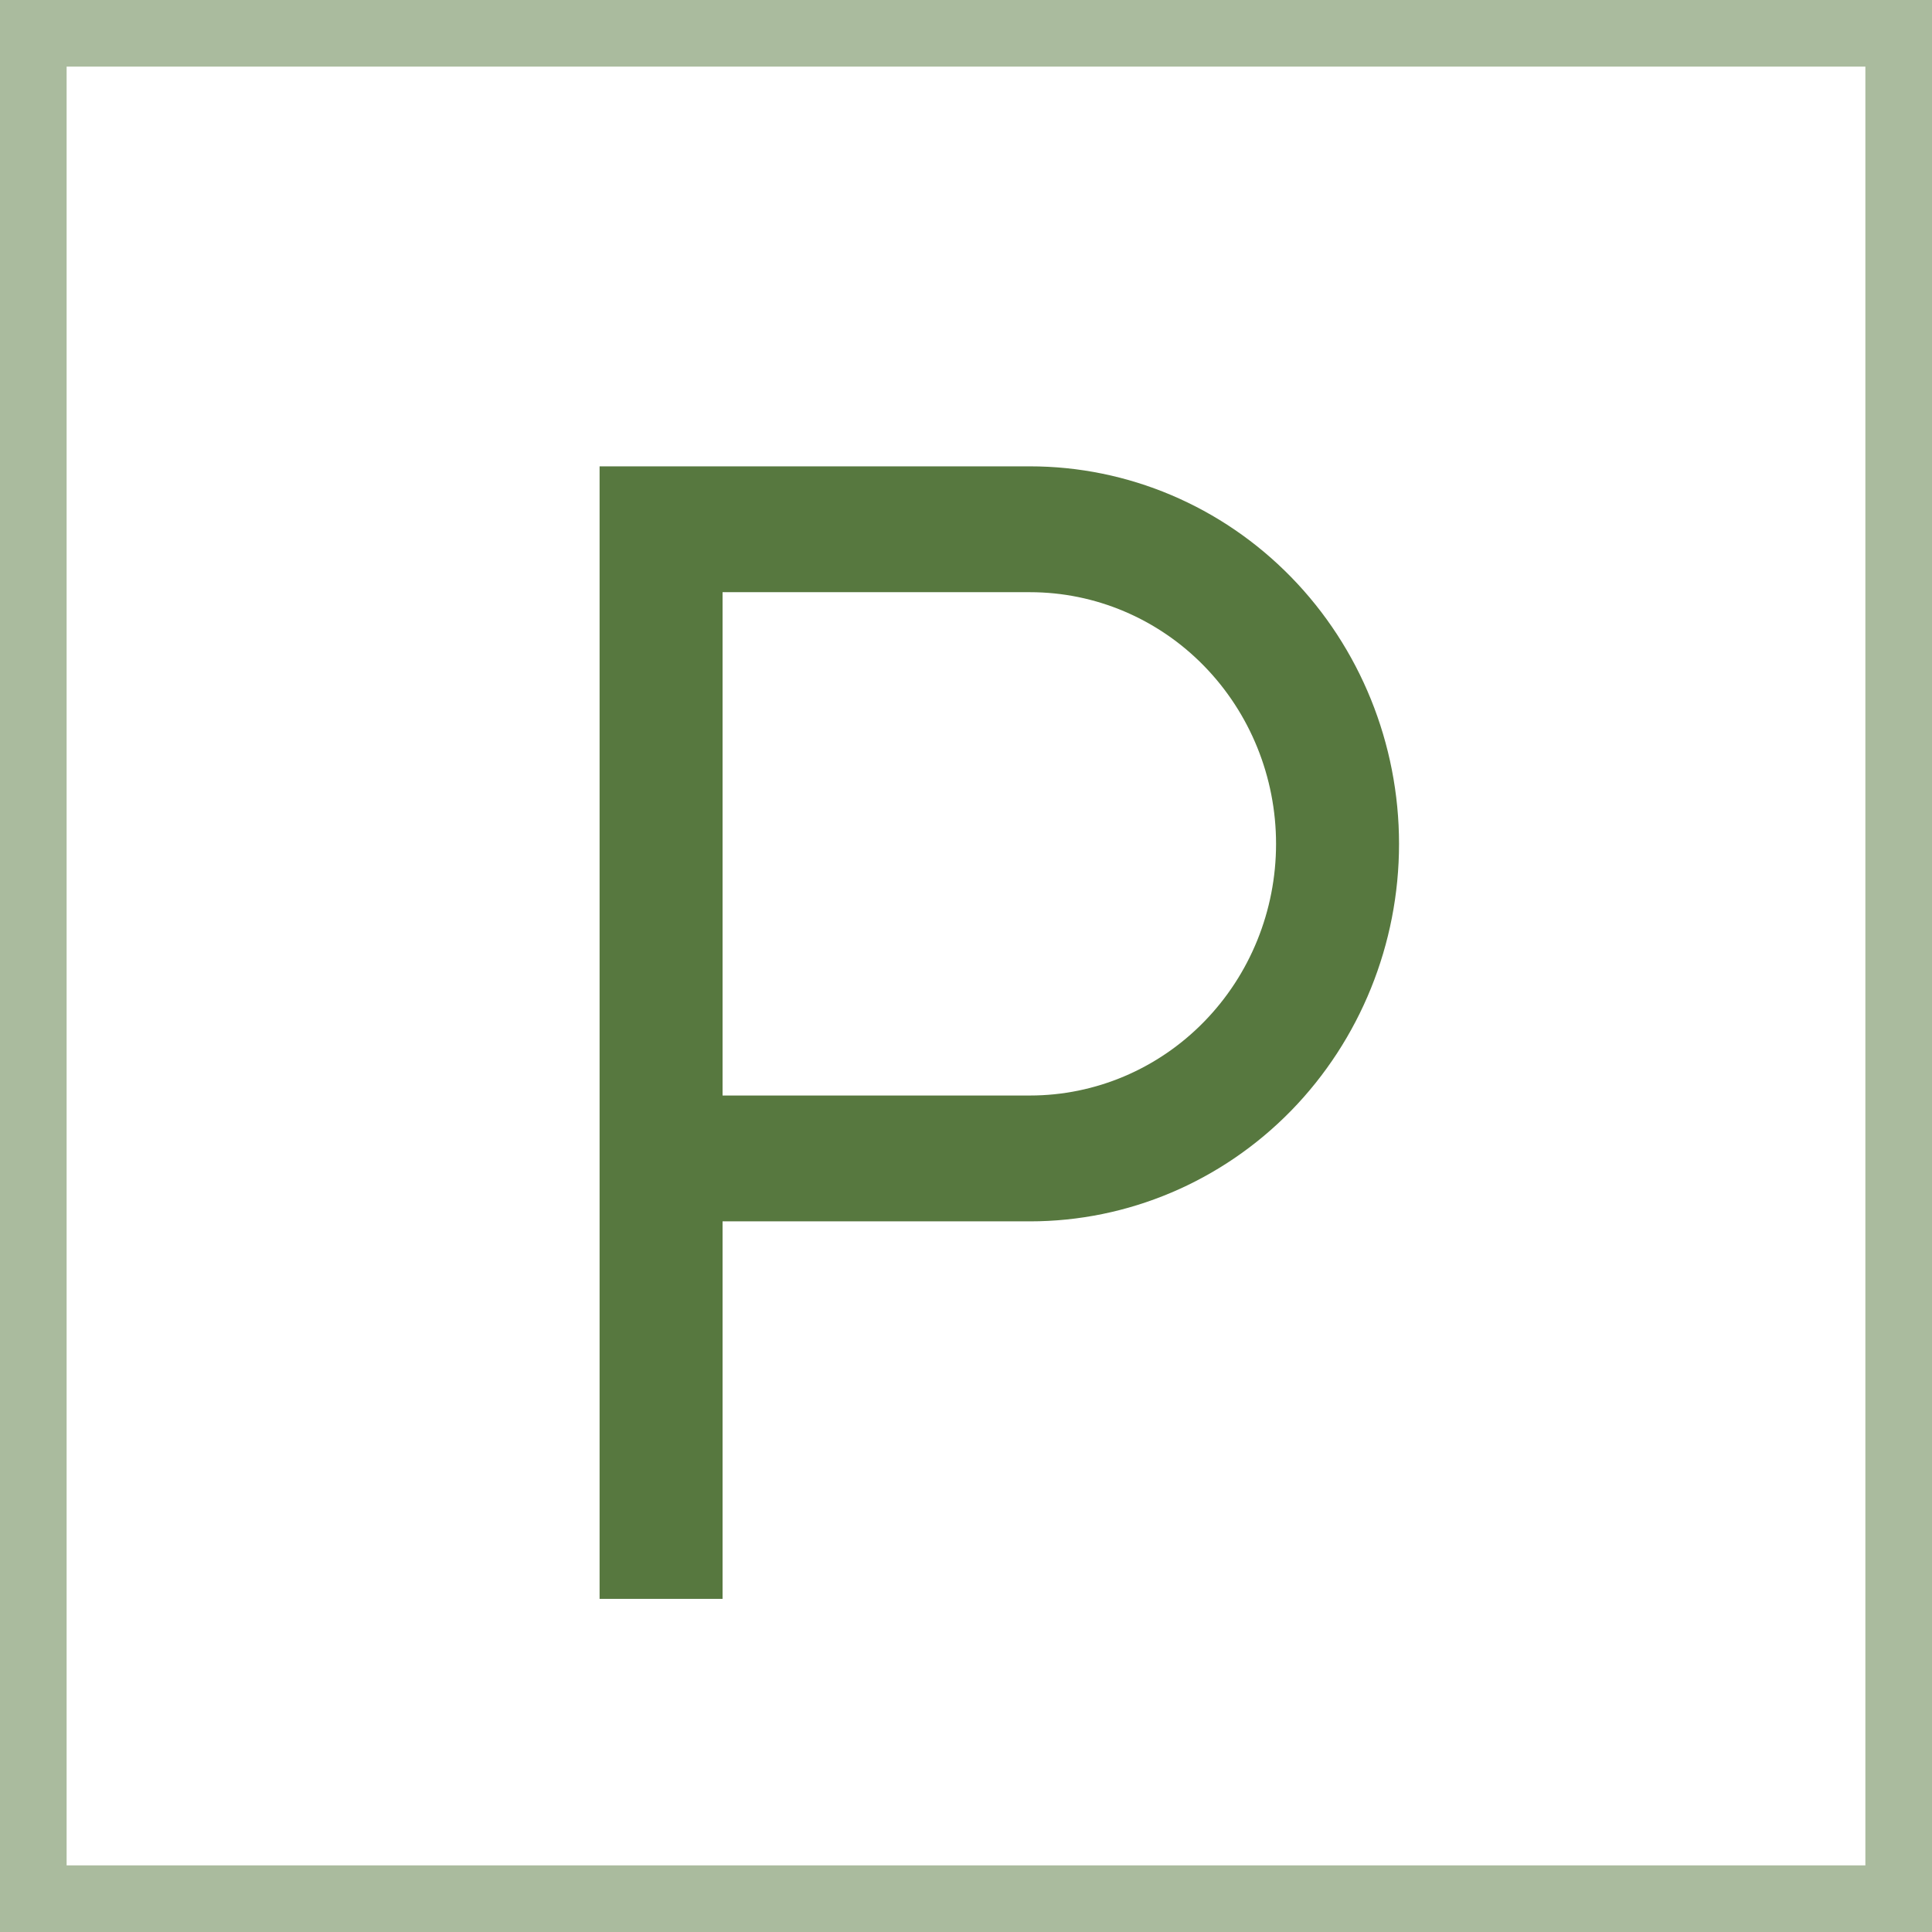
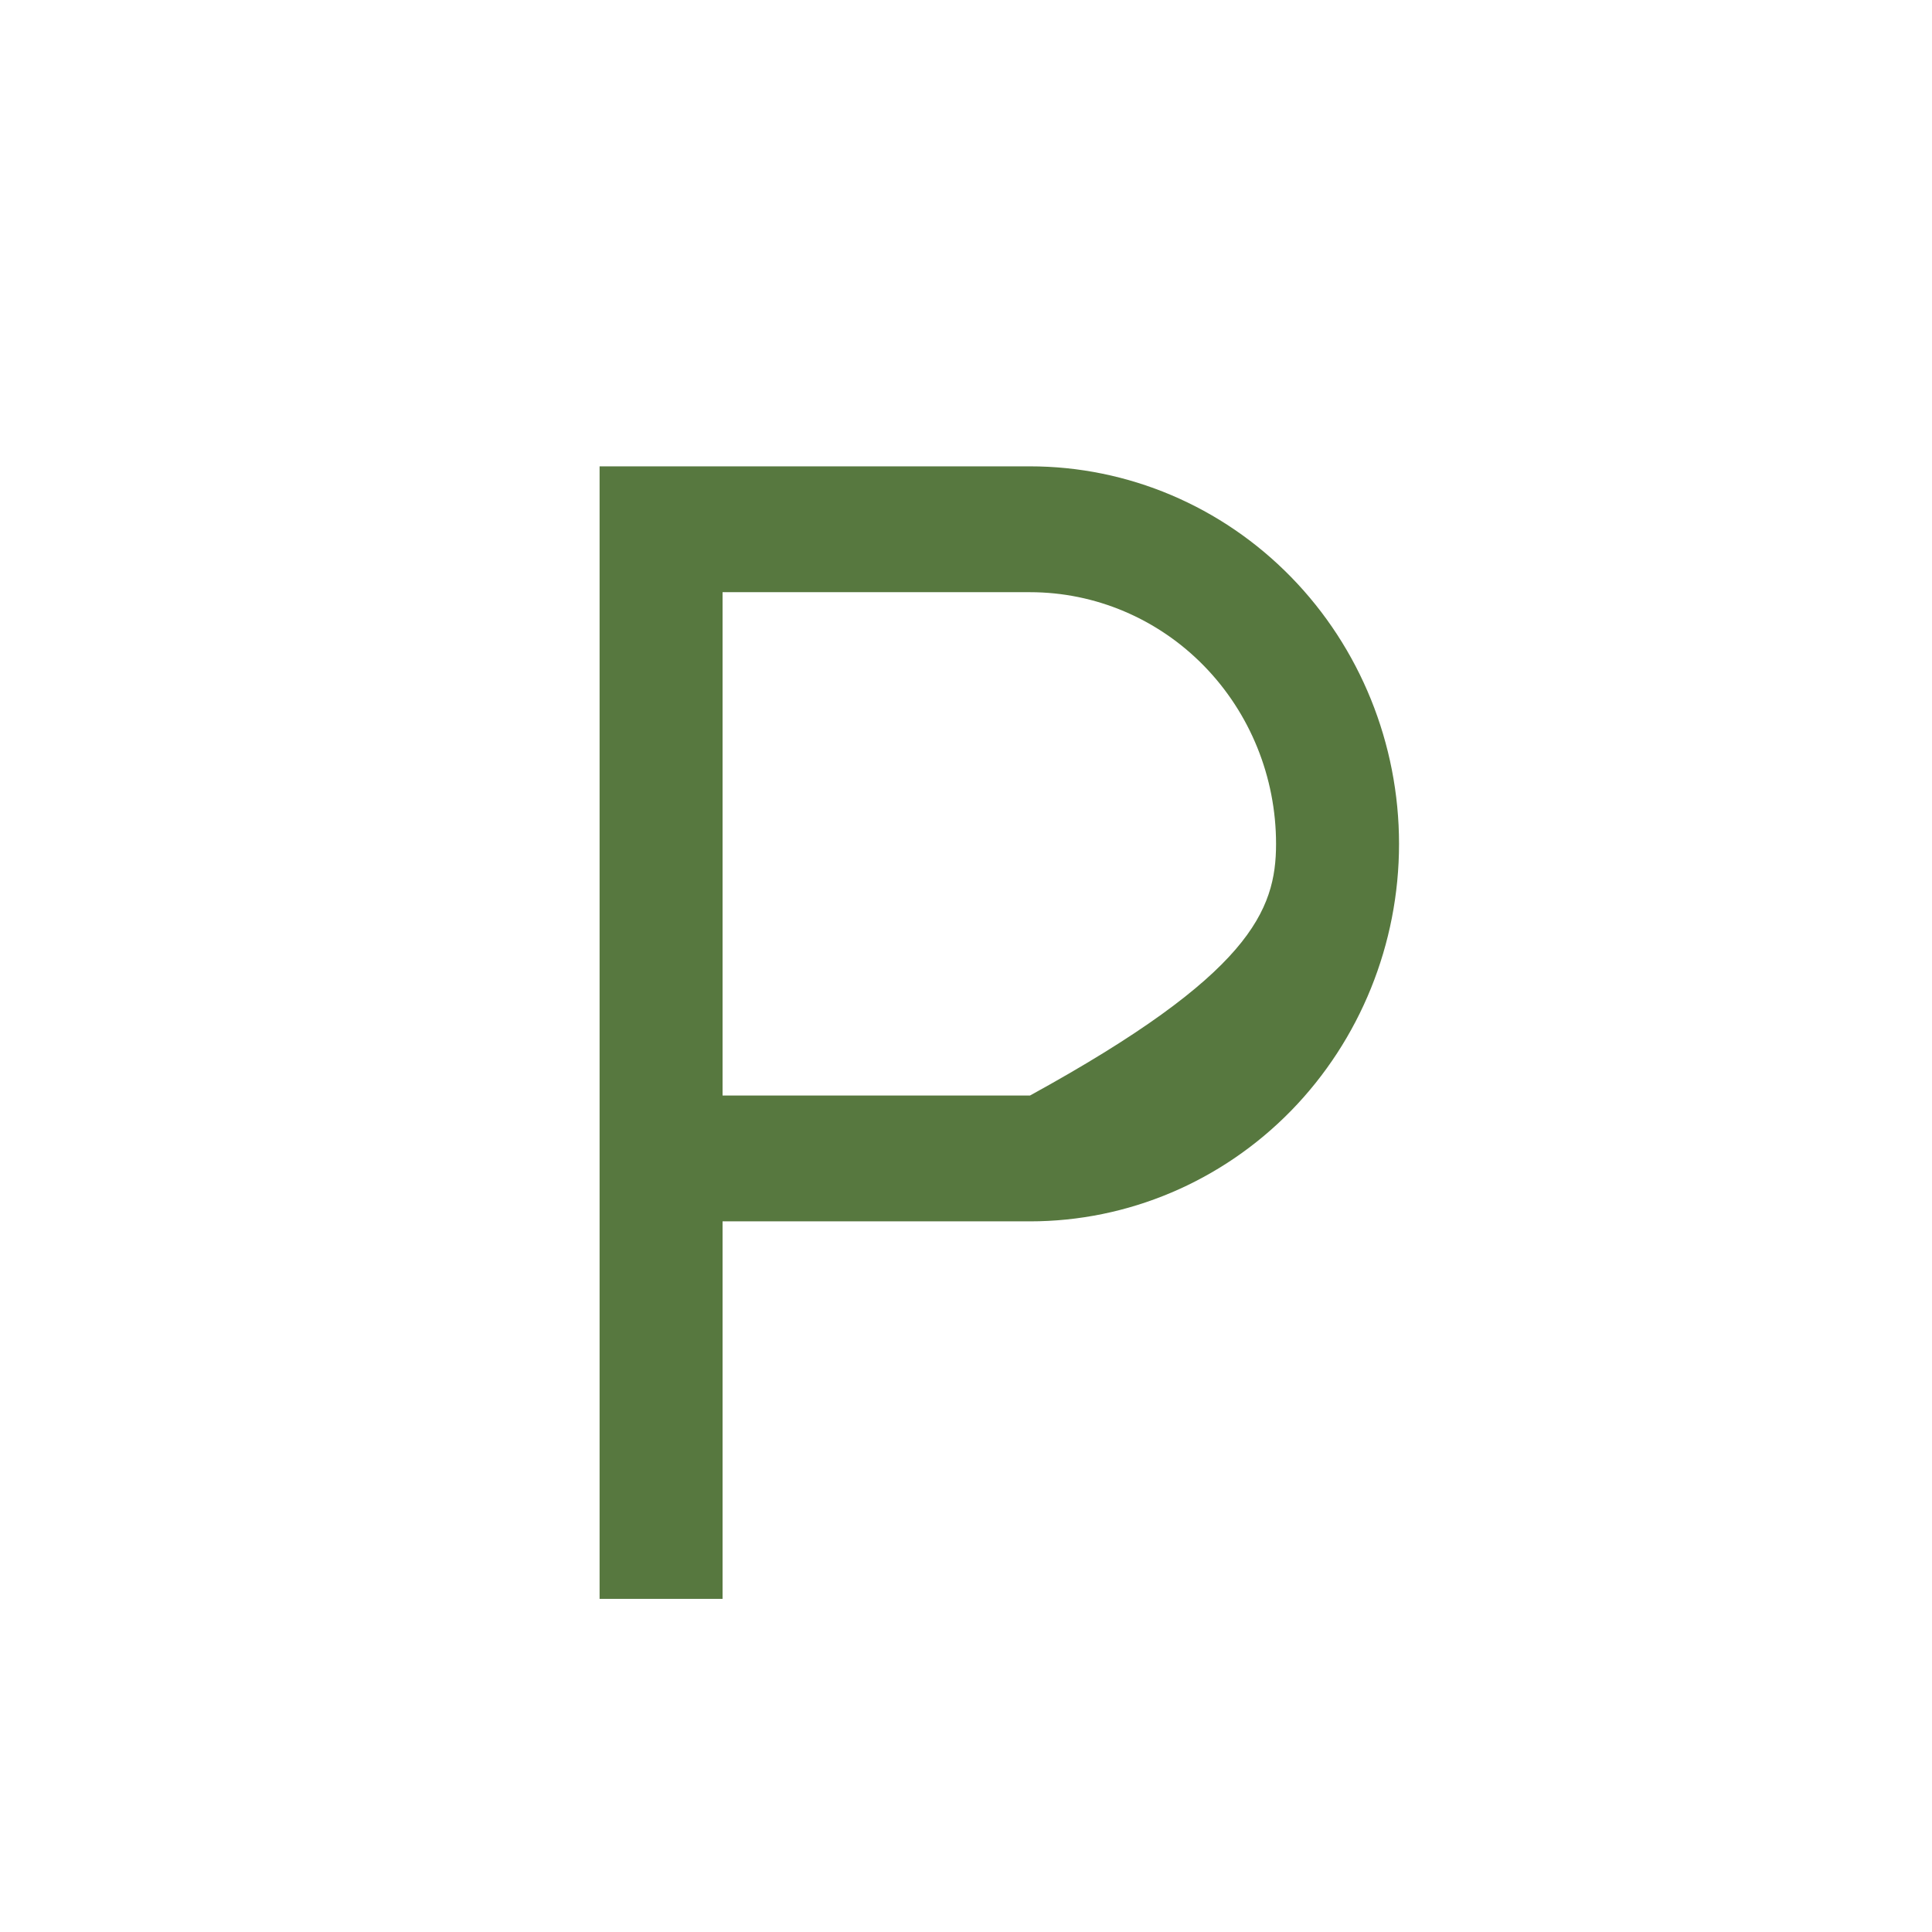
<svg xmlns="http://www.w3.org/2000/svg" width="29" height="29" viewBox="0 0 29 29" fill="none">
-   <rect x="0.5" y="0.5" width="28" height="28" stroke="#57783F" stroke-opacity="0.5" />
-   <path d="M9 7H15.461C16.93 7 18.339 7.597 19.378 8.66C20.416 9.722 21 11.164 21 12.667C21 14.17 20.416 15.611 19.378 16.674C18.339 17.736 16.93 18.333 15.461 18.333H10.846V24H9V7ZM10.846 8.889V16.444H15.461C16.441 16.444 17.38 16.046 18.072 15.338C18.765 14.63 19.154 13.669 19.154 12.667C19.154 11.665 18.765 10.704 18.072 9.995C17.38 9.287 16.441 8.889 15.461 8.889H10.846Z" fill="#57783F" />
+   <path d="M9 7H15.461C16.93 7 18.339 7.597 19.378 8.66C20.416 9.722 21 11.164 21 12.667C21 14.17 20.416 15.611 19.378 16.674C18.339 17.736 16.93 18.333 15.461 18.333H10.846V24H9V7ZM10.846 8.889V16.444H15.461C18.765 14.63 19.154 13.669 19.154 12.667C19.154 11.665 18.765 10.704 18.072 9.995C17.38 9.287 16.441 8.889 15.461 8.889H10.846Z" fill="#57783F" />
</svg>